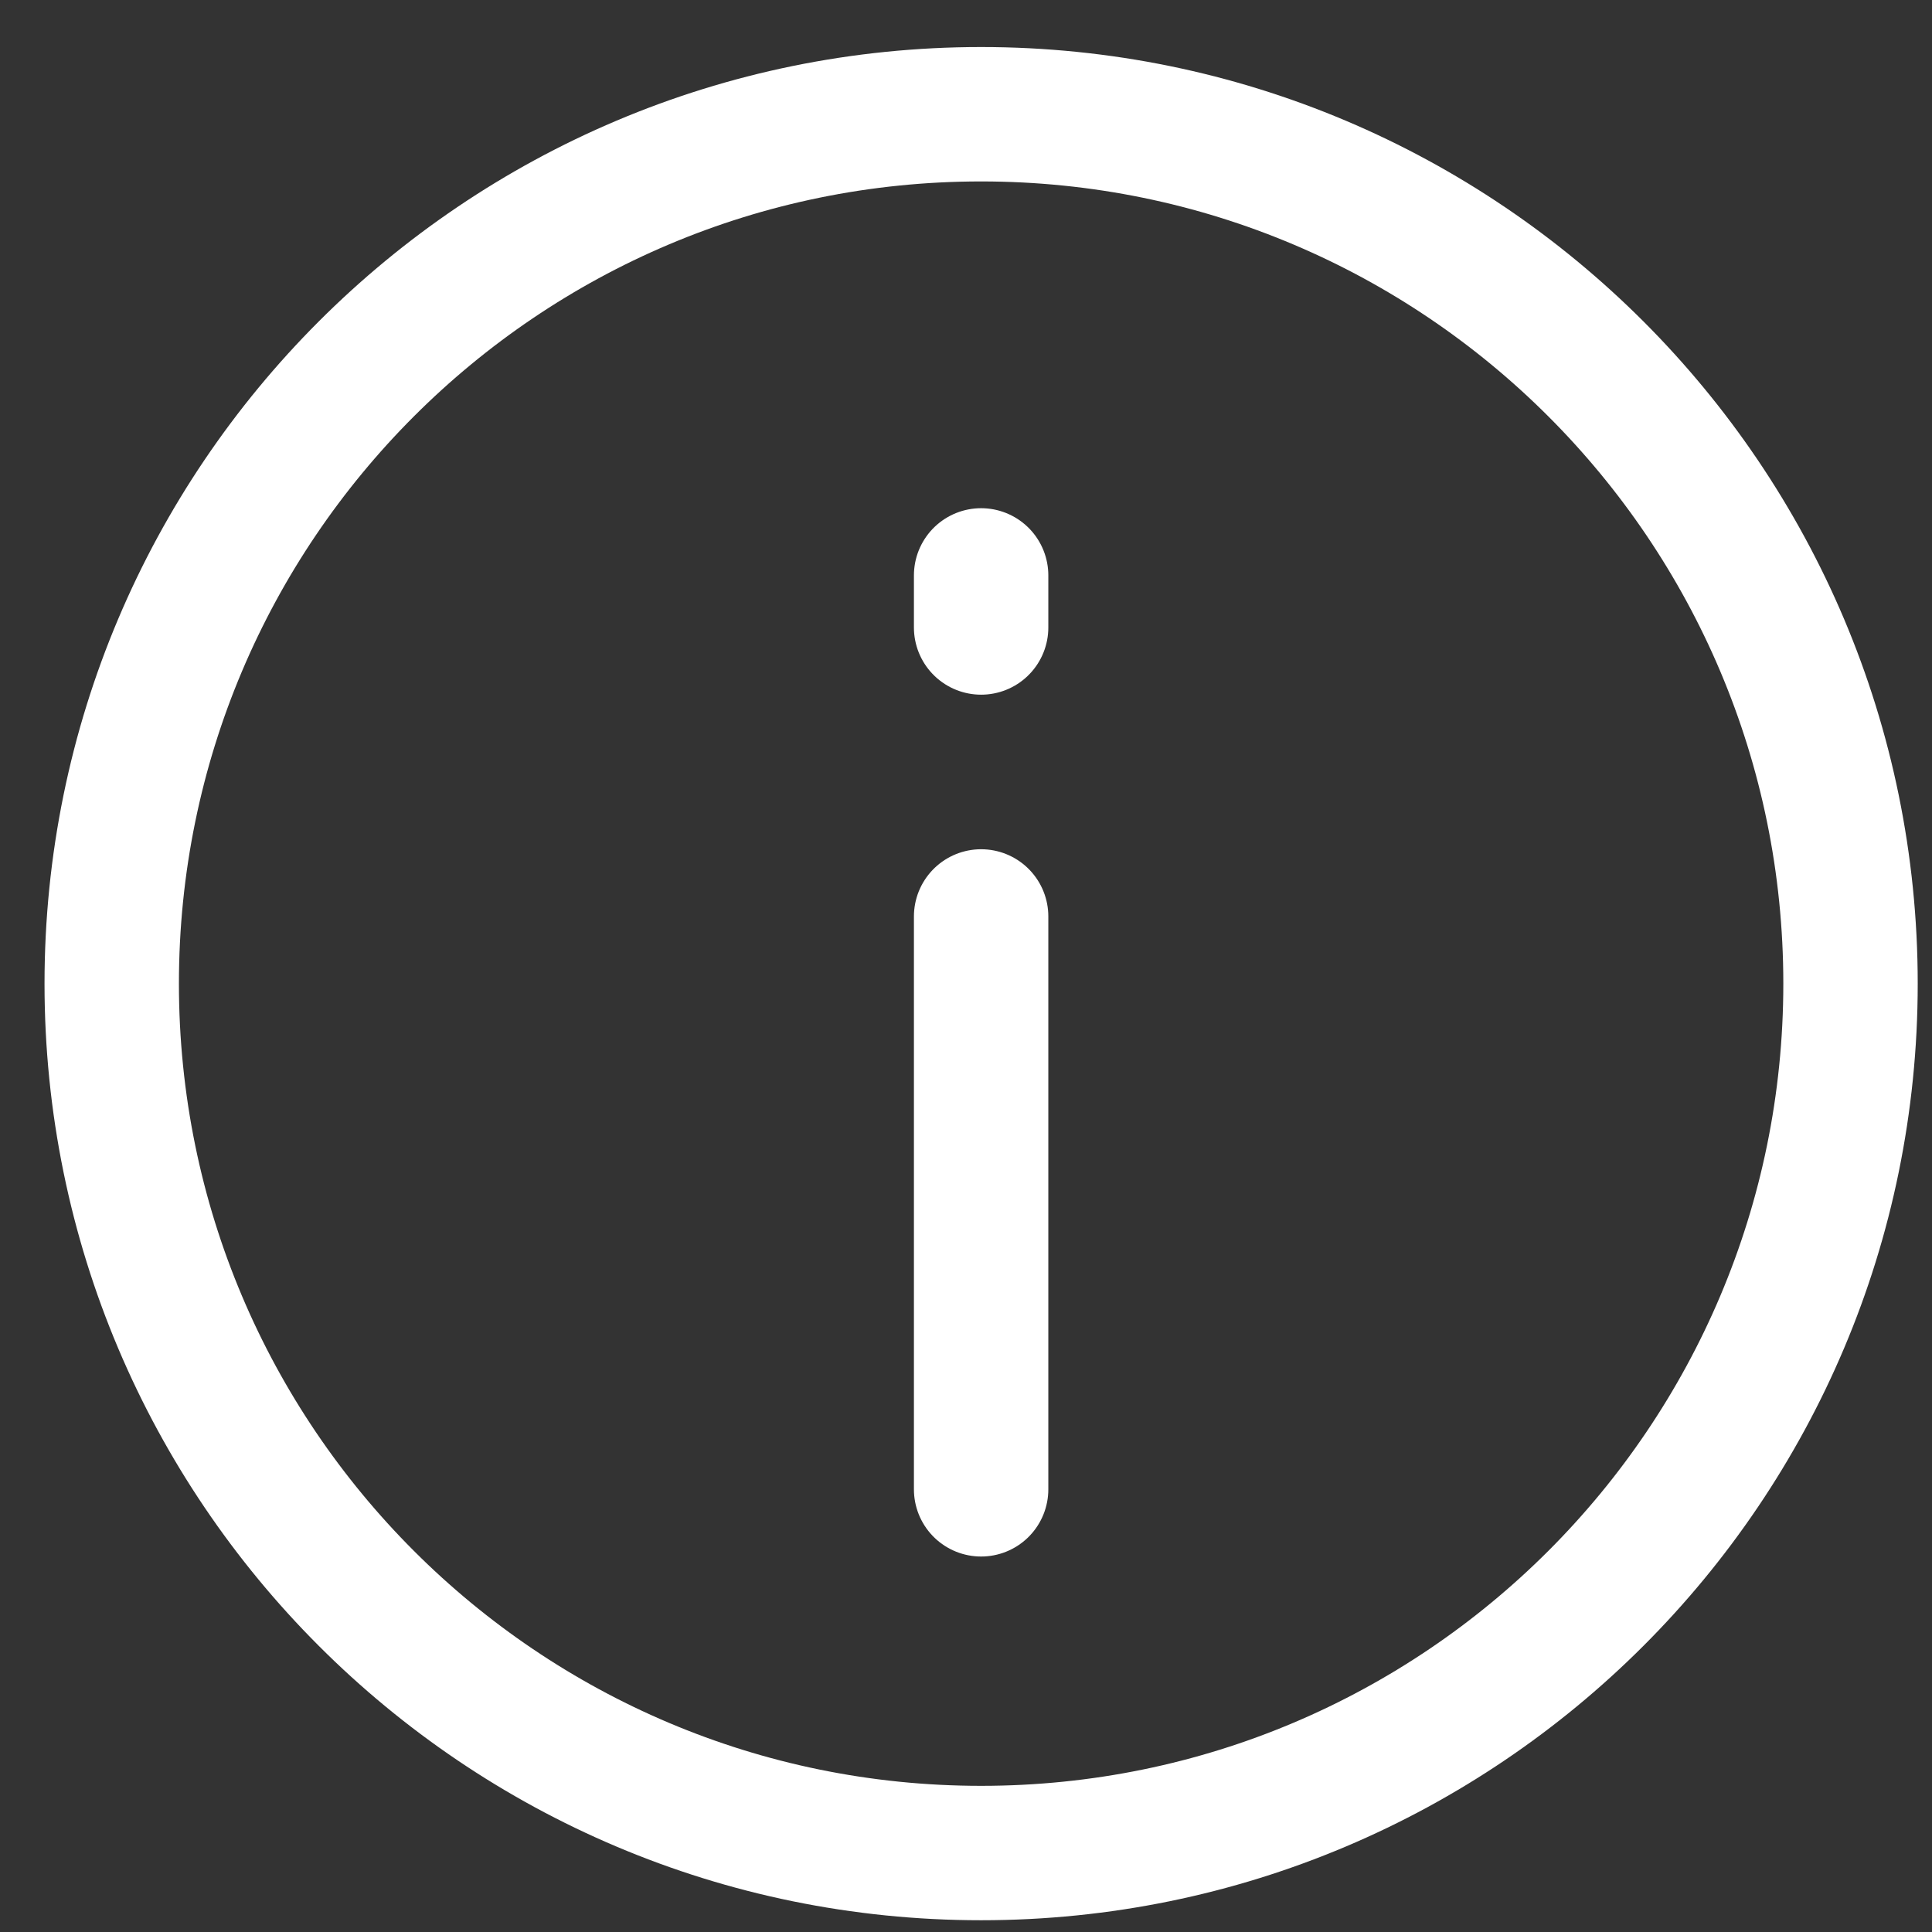
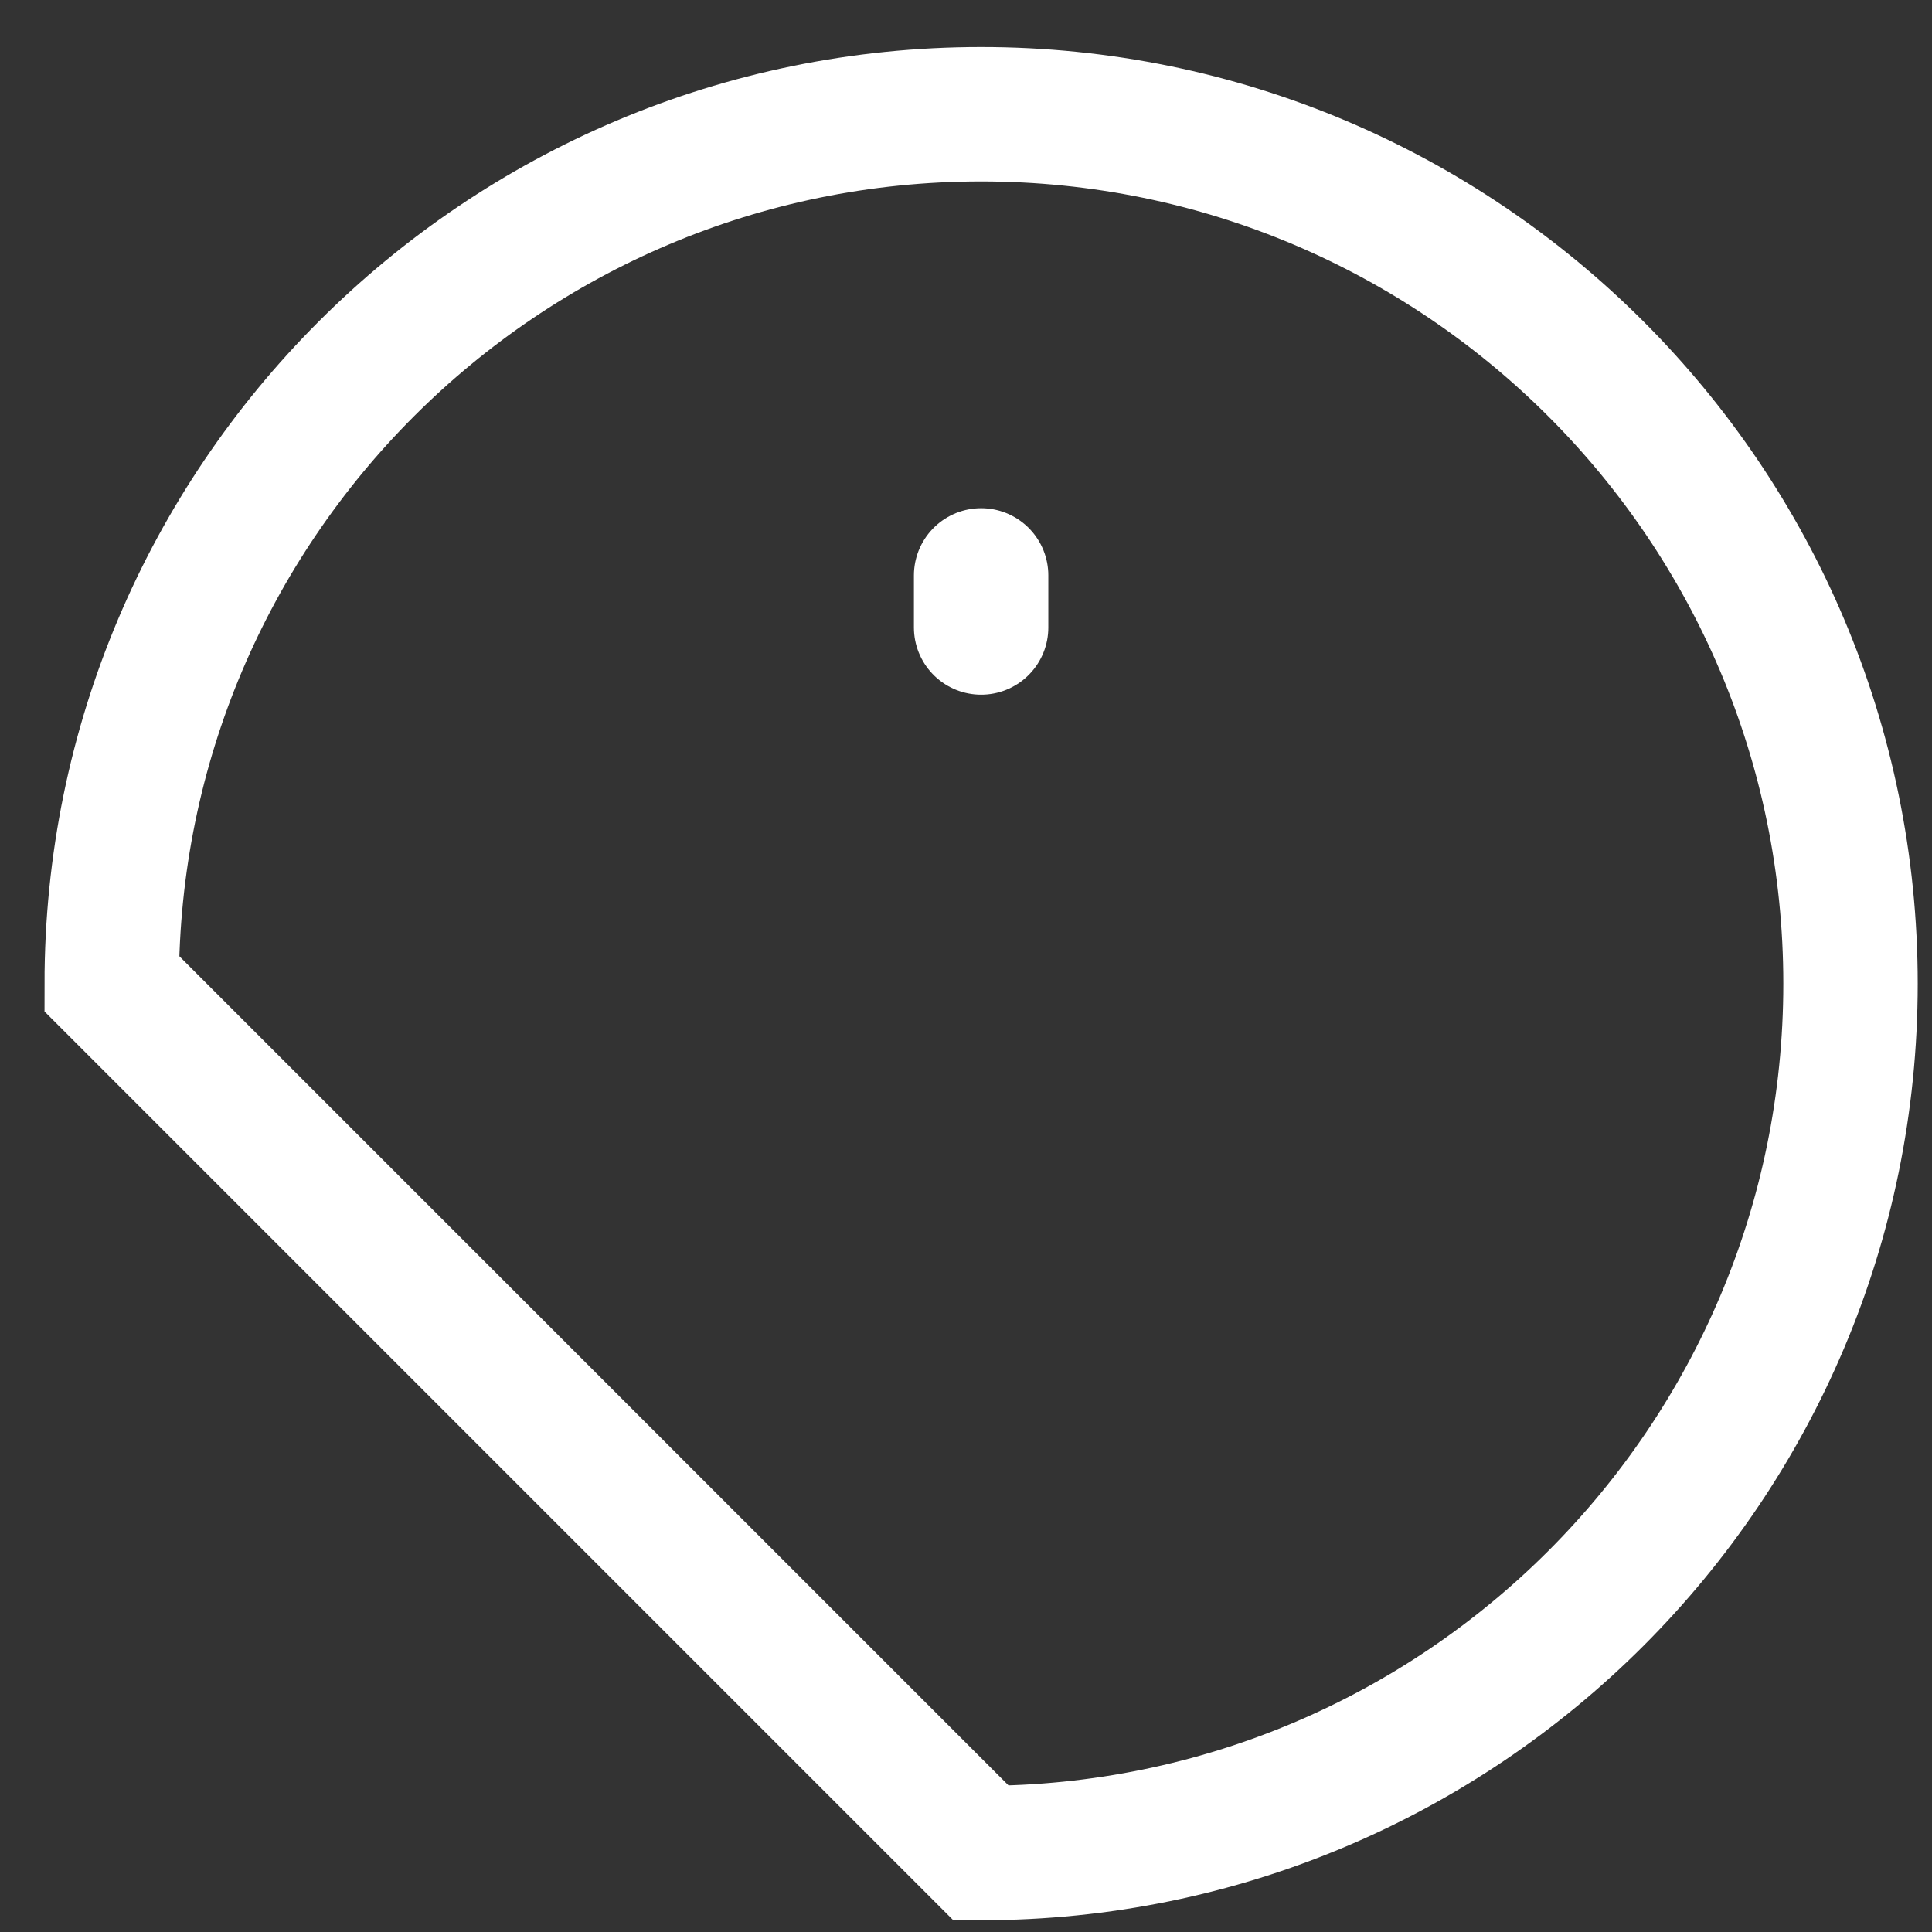
<svg xmlns="http://www.w3.org/2000/svg" width="23" height="23" viewBox="0 0 23 23" fill="none">
  <rect x="0" y="0" width="23" height="23" fill="#333333" stroke="none" />
-   <path d="M11.68 22.06C17.396 22.06 22.03 17.426 22.03 11.71C22.03 5.994 17.396 1.36 11.68 1.36C5.964 1.36 1.33 5.994 1.33 11.71C1.33 17.426 5.964 22.06 11.68 22.06Z" stroke="white" stroke-width="1.6" stroke-miterlimit="10" />
-   <path d="M11.68 10.91V17.73" stroke="white" stroke-width="1.6" stroke-linecap="round" stroke-linejoin="round" />
+   <path d="M11.68 22.06C17.396 22.06 22.03 17.426 22.03 11.71C22.03 5.994 17.396 1.36 11.68 1.36C5.964 1.36 1.33 5.994 1.33 11.71Z" stroke="white" stroke-width="1.6" stroke-miterlimit="10" />
  <path d="M11.68 6.85V7.47" stroke="white" stroke-width="1.6" stroke-linecap="round" stroke-linejoin="round" />
</svg>